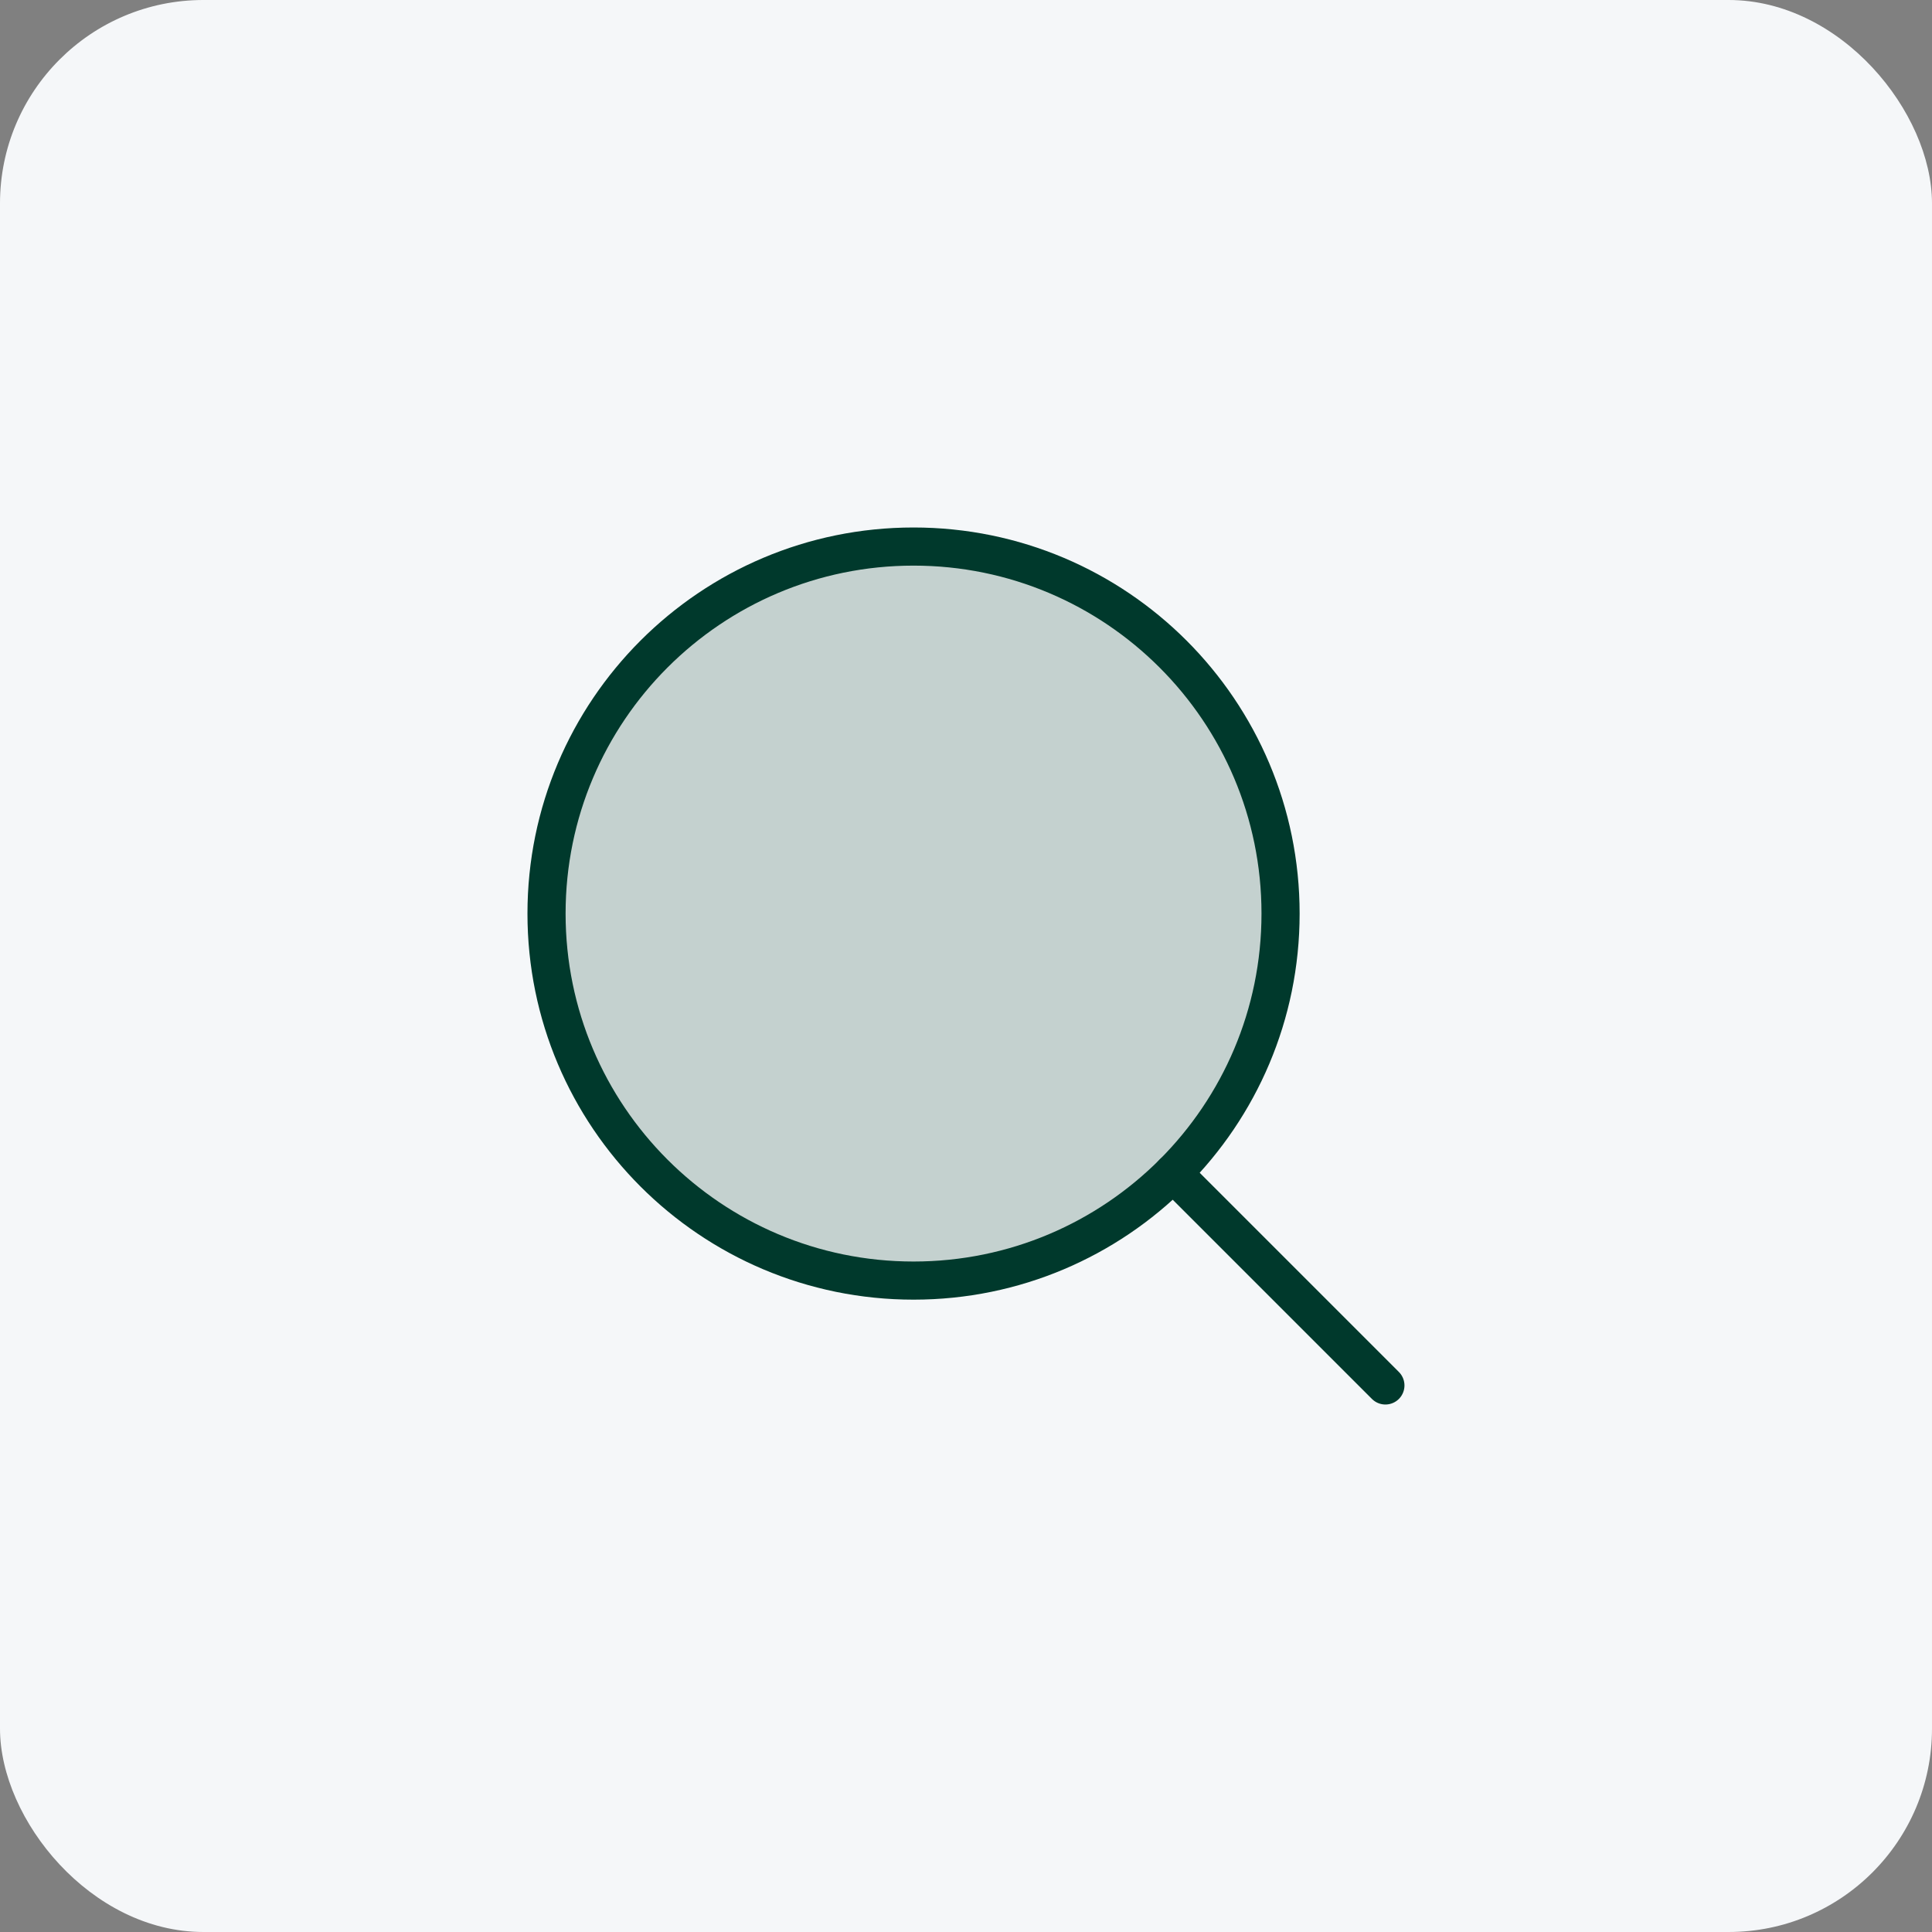
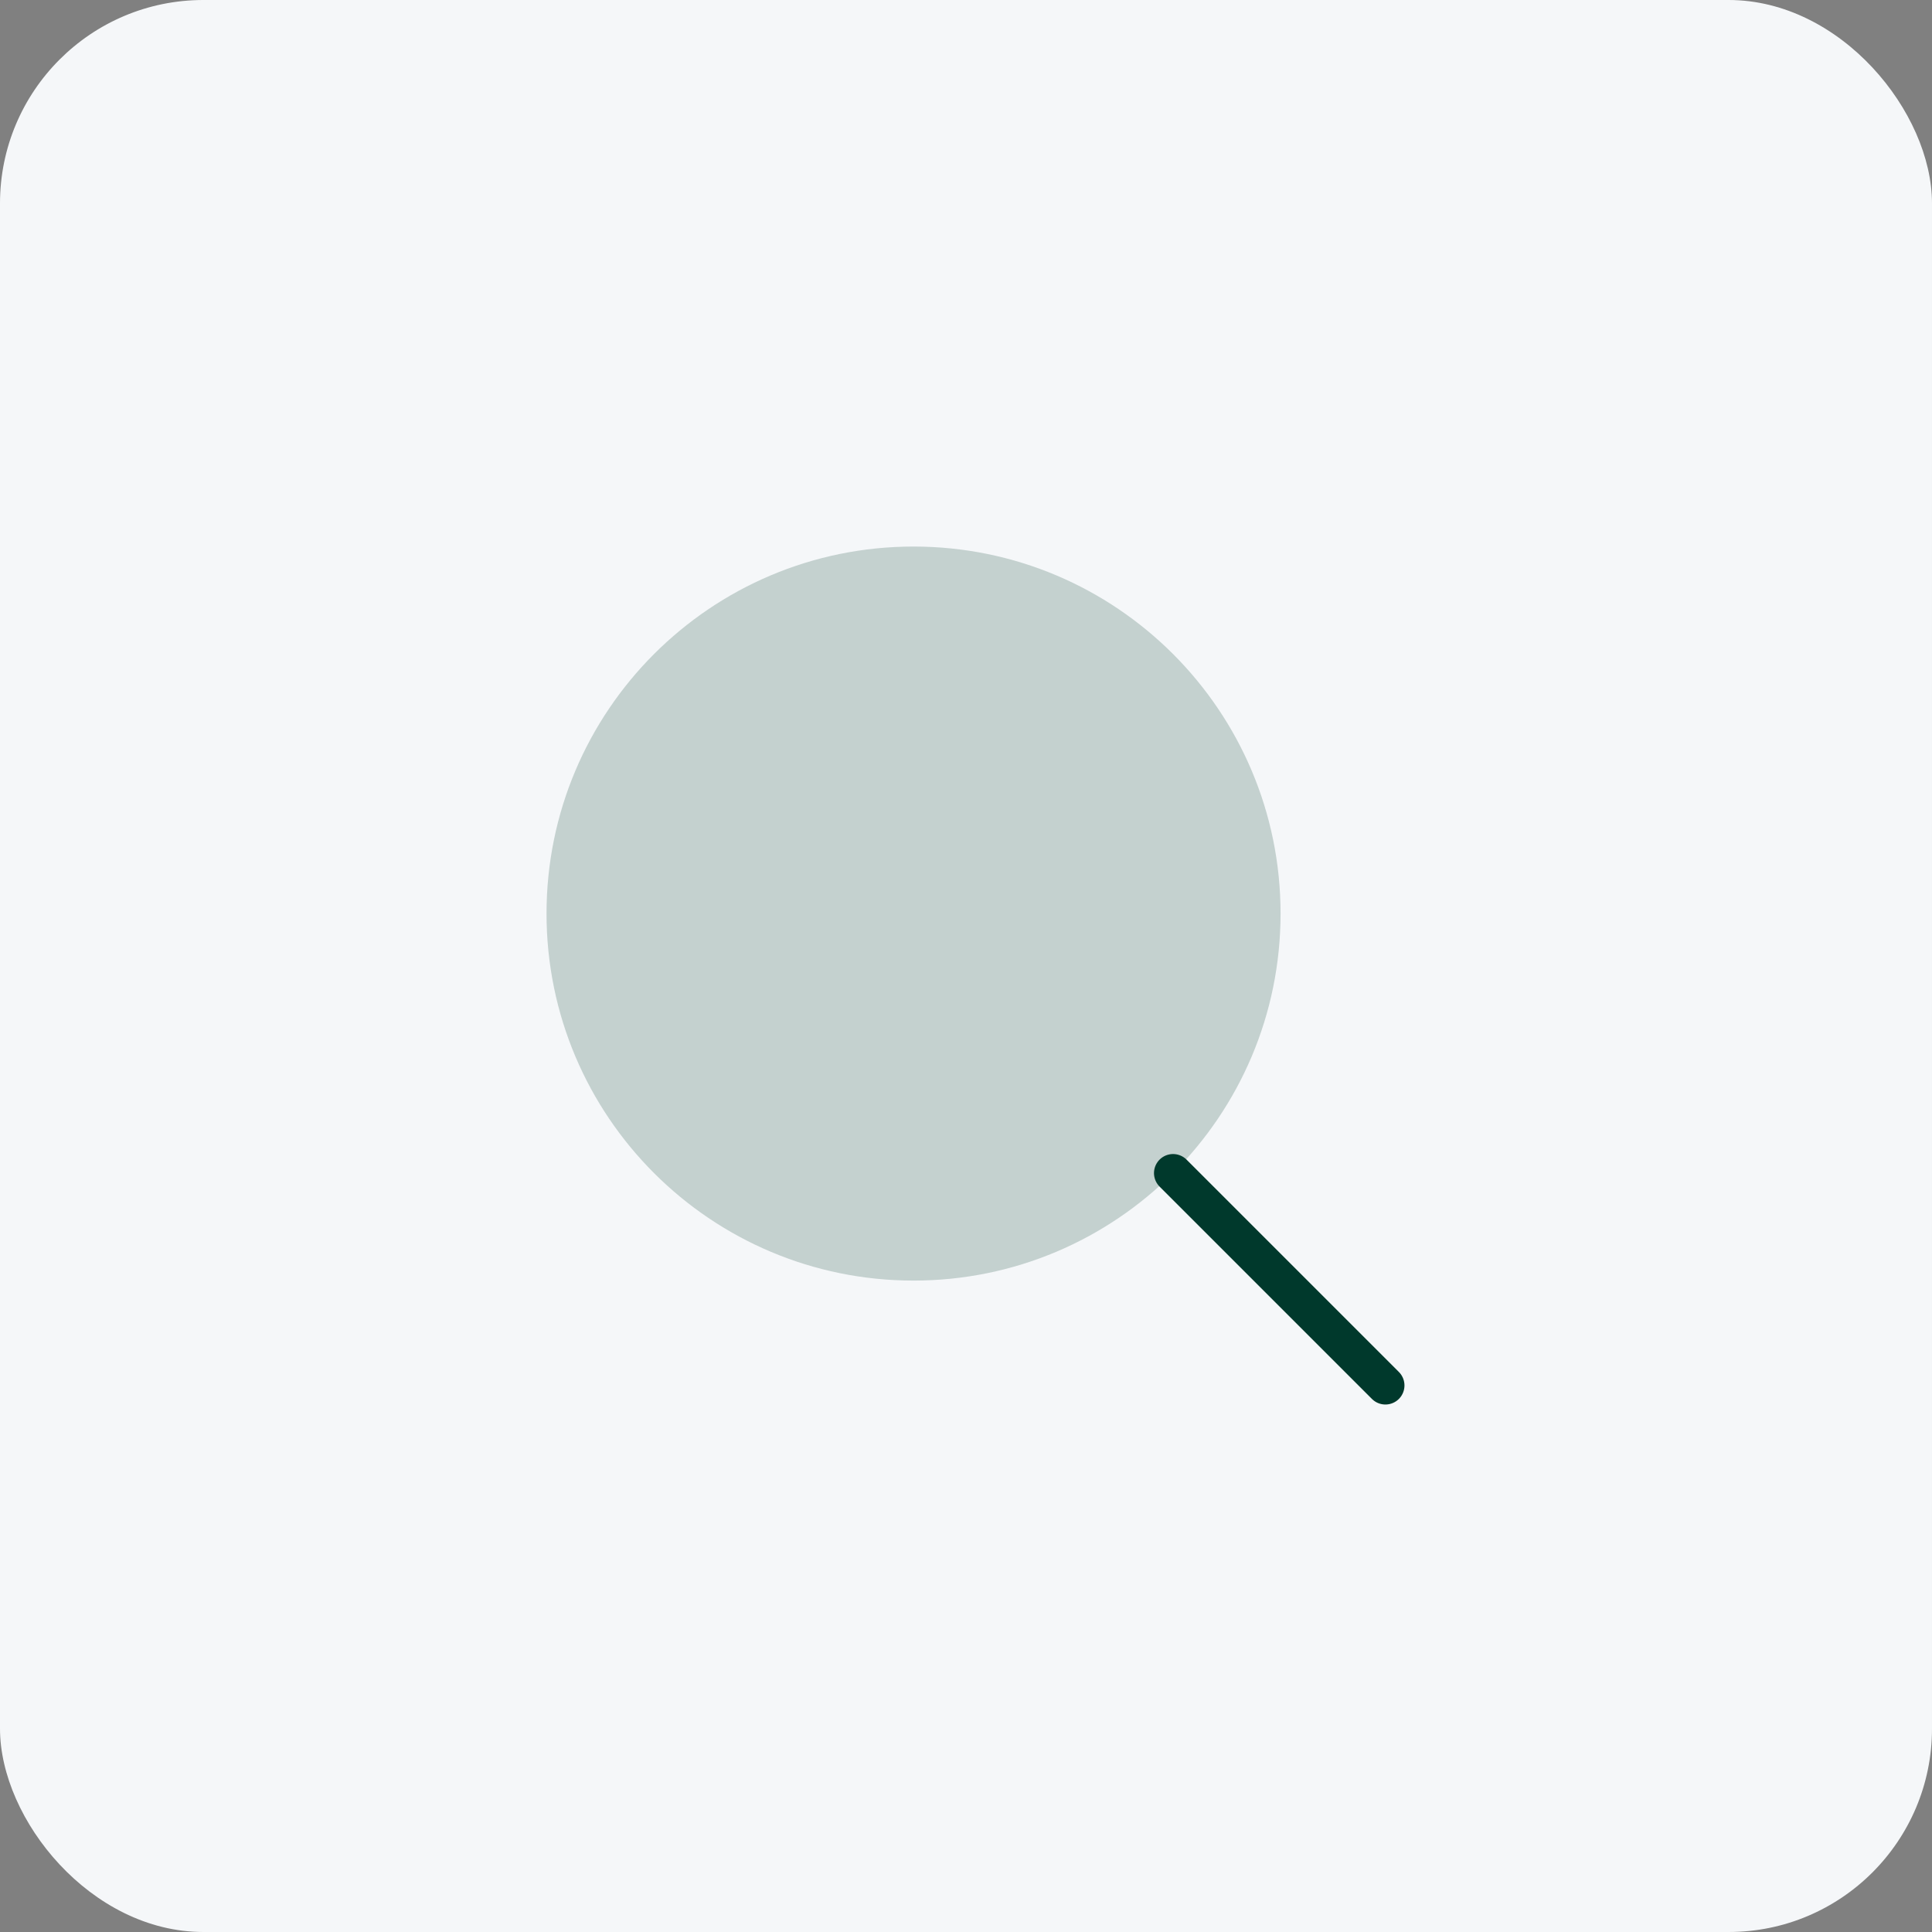
<svg xmlns="http://www.w3.org/2000/svg" width="76" height="76" viewBox="0 0 76 76" fill="none">
  <rect x="0" y="0" width="76" height="76" fill="#808080" stroke="none" />
  <rect width="76" height="76" rx="8" fill="#F5F7F9" />
  <path opacity="0.2" d="M35.937 50.375C43.91 50.375 50.374 43.911 50.374 35.938C50.374 27.964 43.91 21.5 35.937 21.5C27.963 21.5 21.499 27.964 21.499 35.938C21.499 43.911 27.963 50.375 35.937 50.375Z" fill="#00392C" />
-   <path d="M35.937 50.375C43.91 50.375 50.374 43.911 50.374 35.938C50.374 27.964 43.91 21.5 35.937 21.5C27.963 21.5 21.499 27.964 21.499 35.938C21.499 43.911 27.963 50.375 35.937 50.375Z" stroke="#00392C" stroke-width="1.5" stroke-linecap="round" stroke-linejoin="round" />
  <path d="M46.145 46.147L54.498 54.5" stroke="#00392C" stroke-width="1.5" stroke-linecap="round" stroke-linejoin="round" />
</svg>